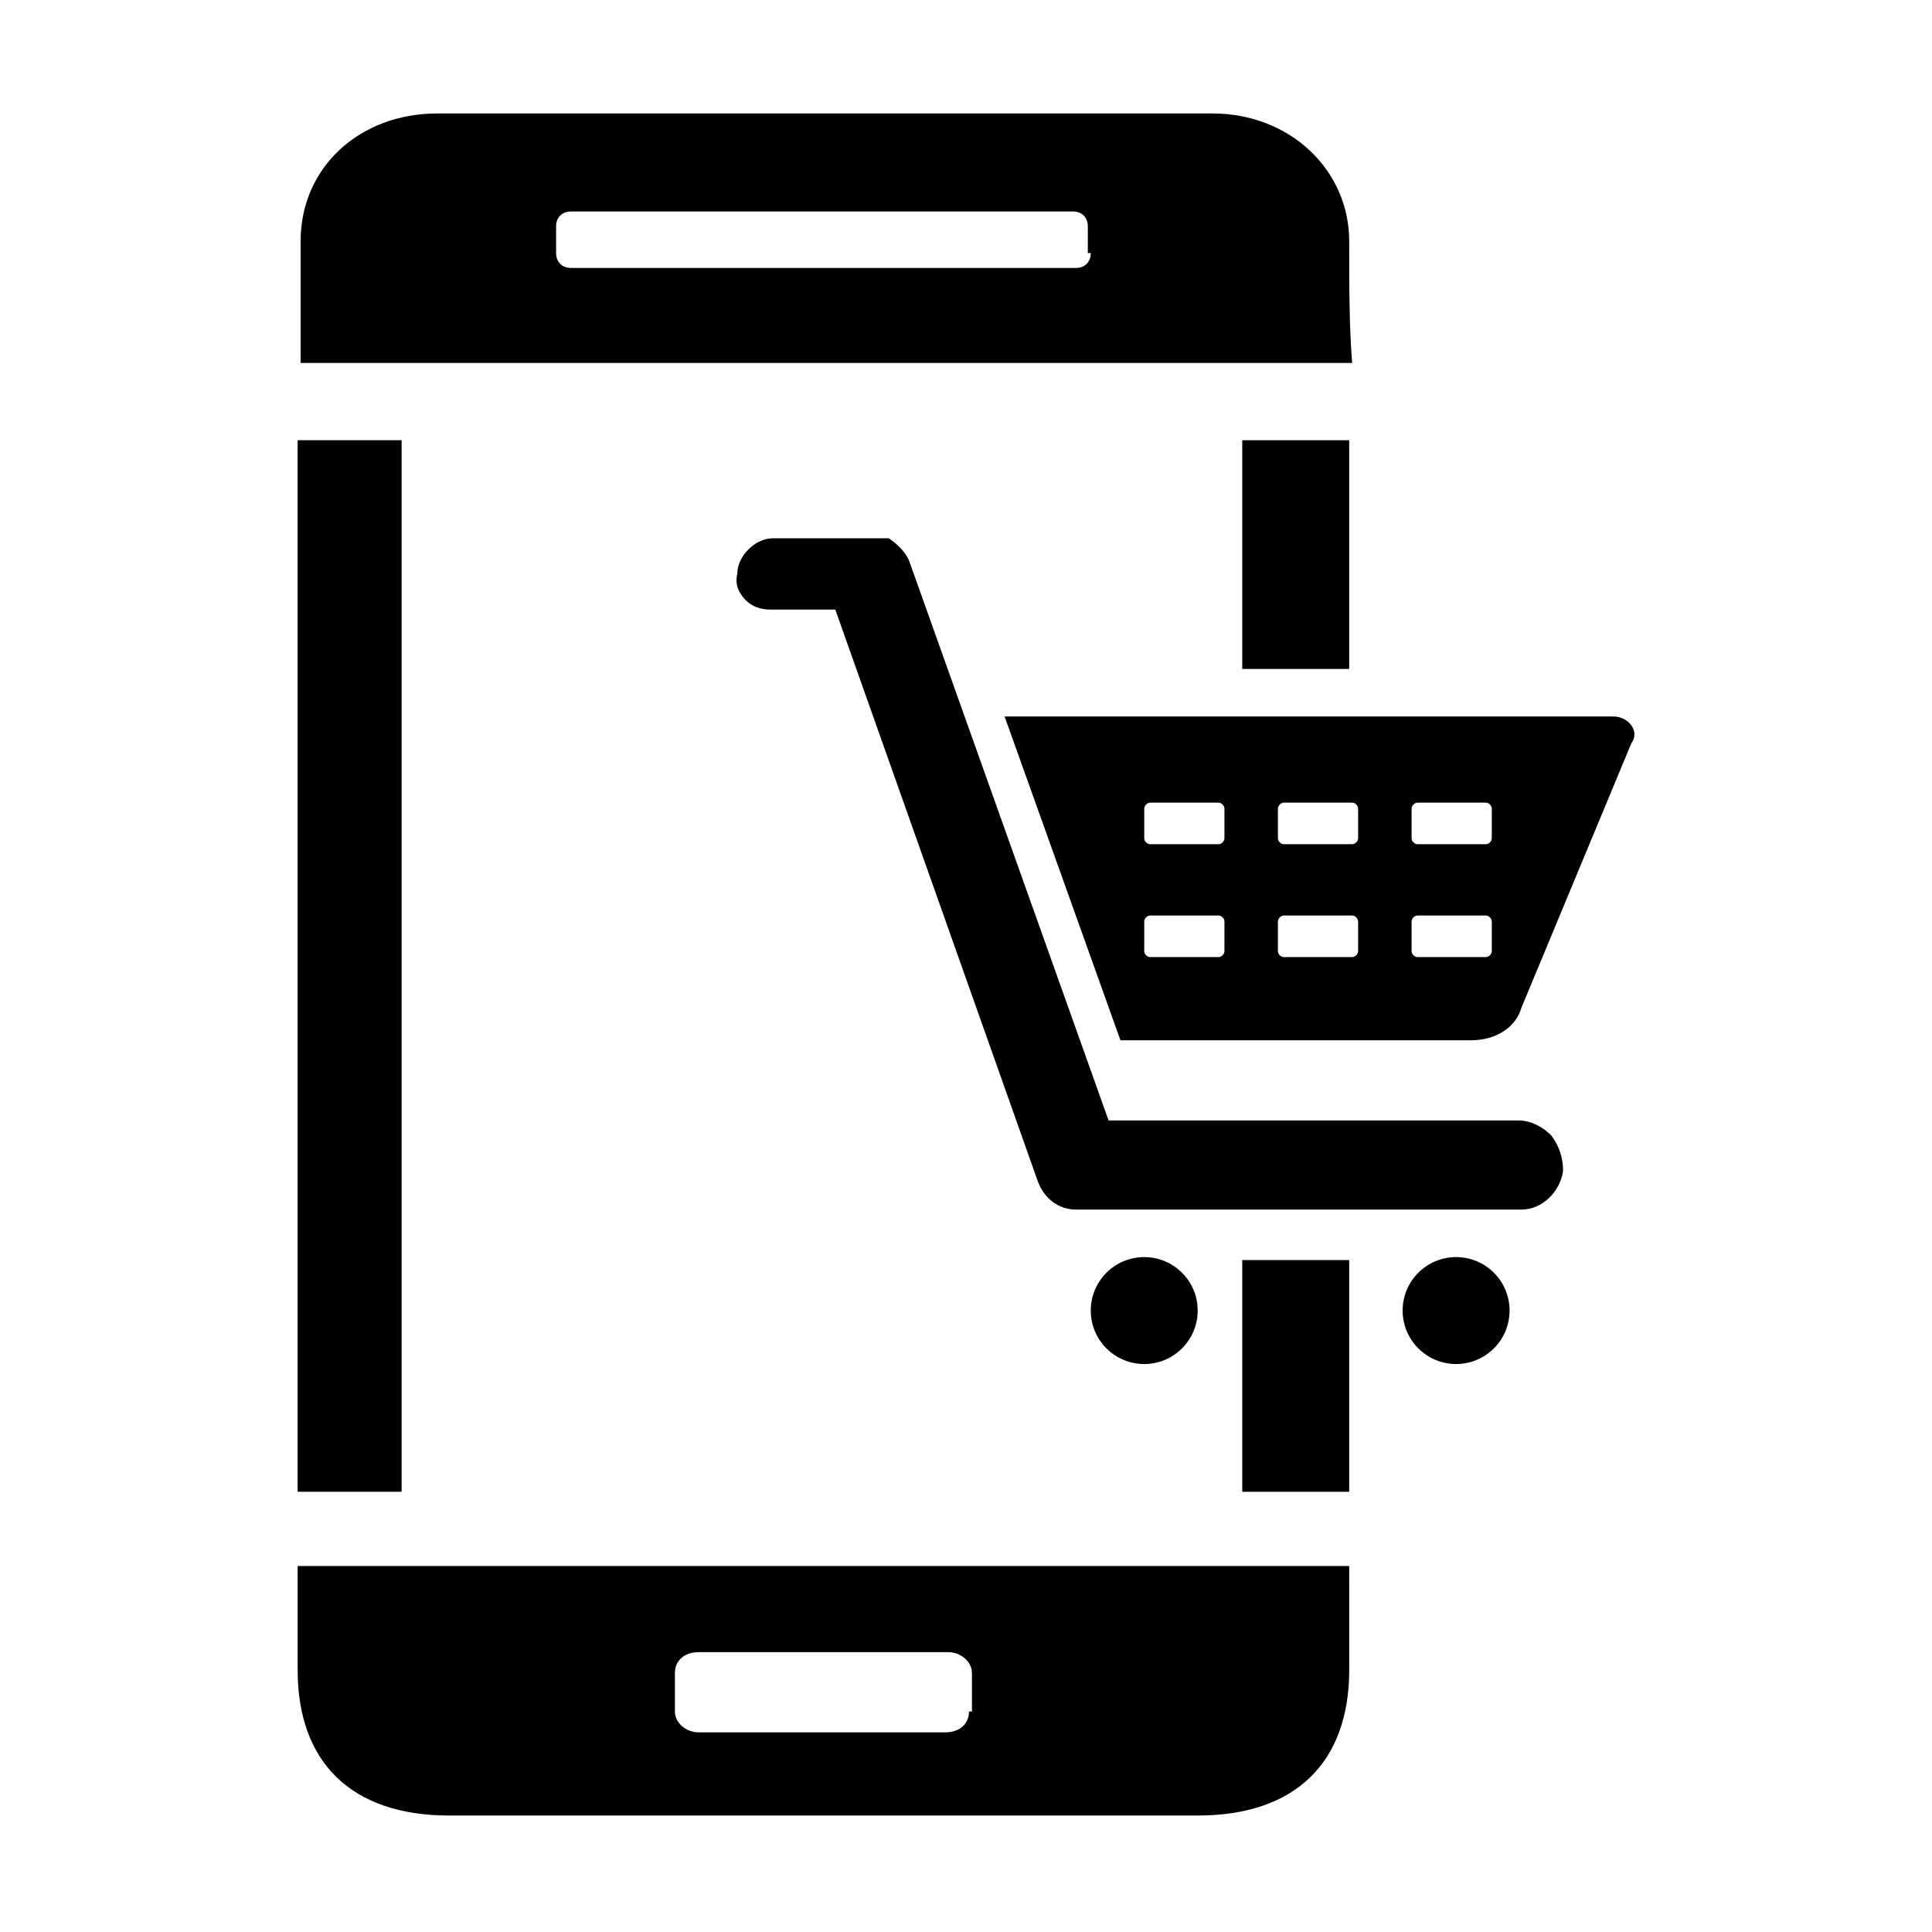
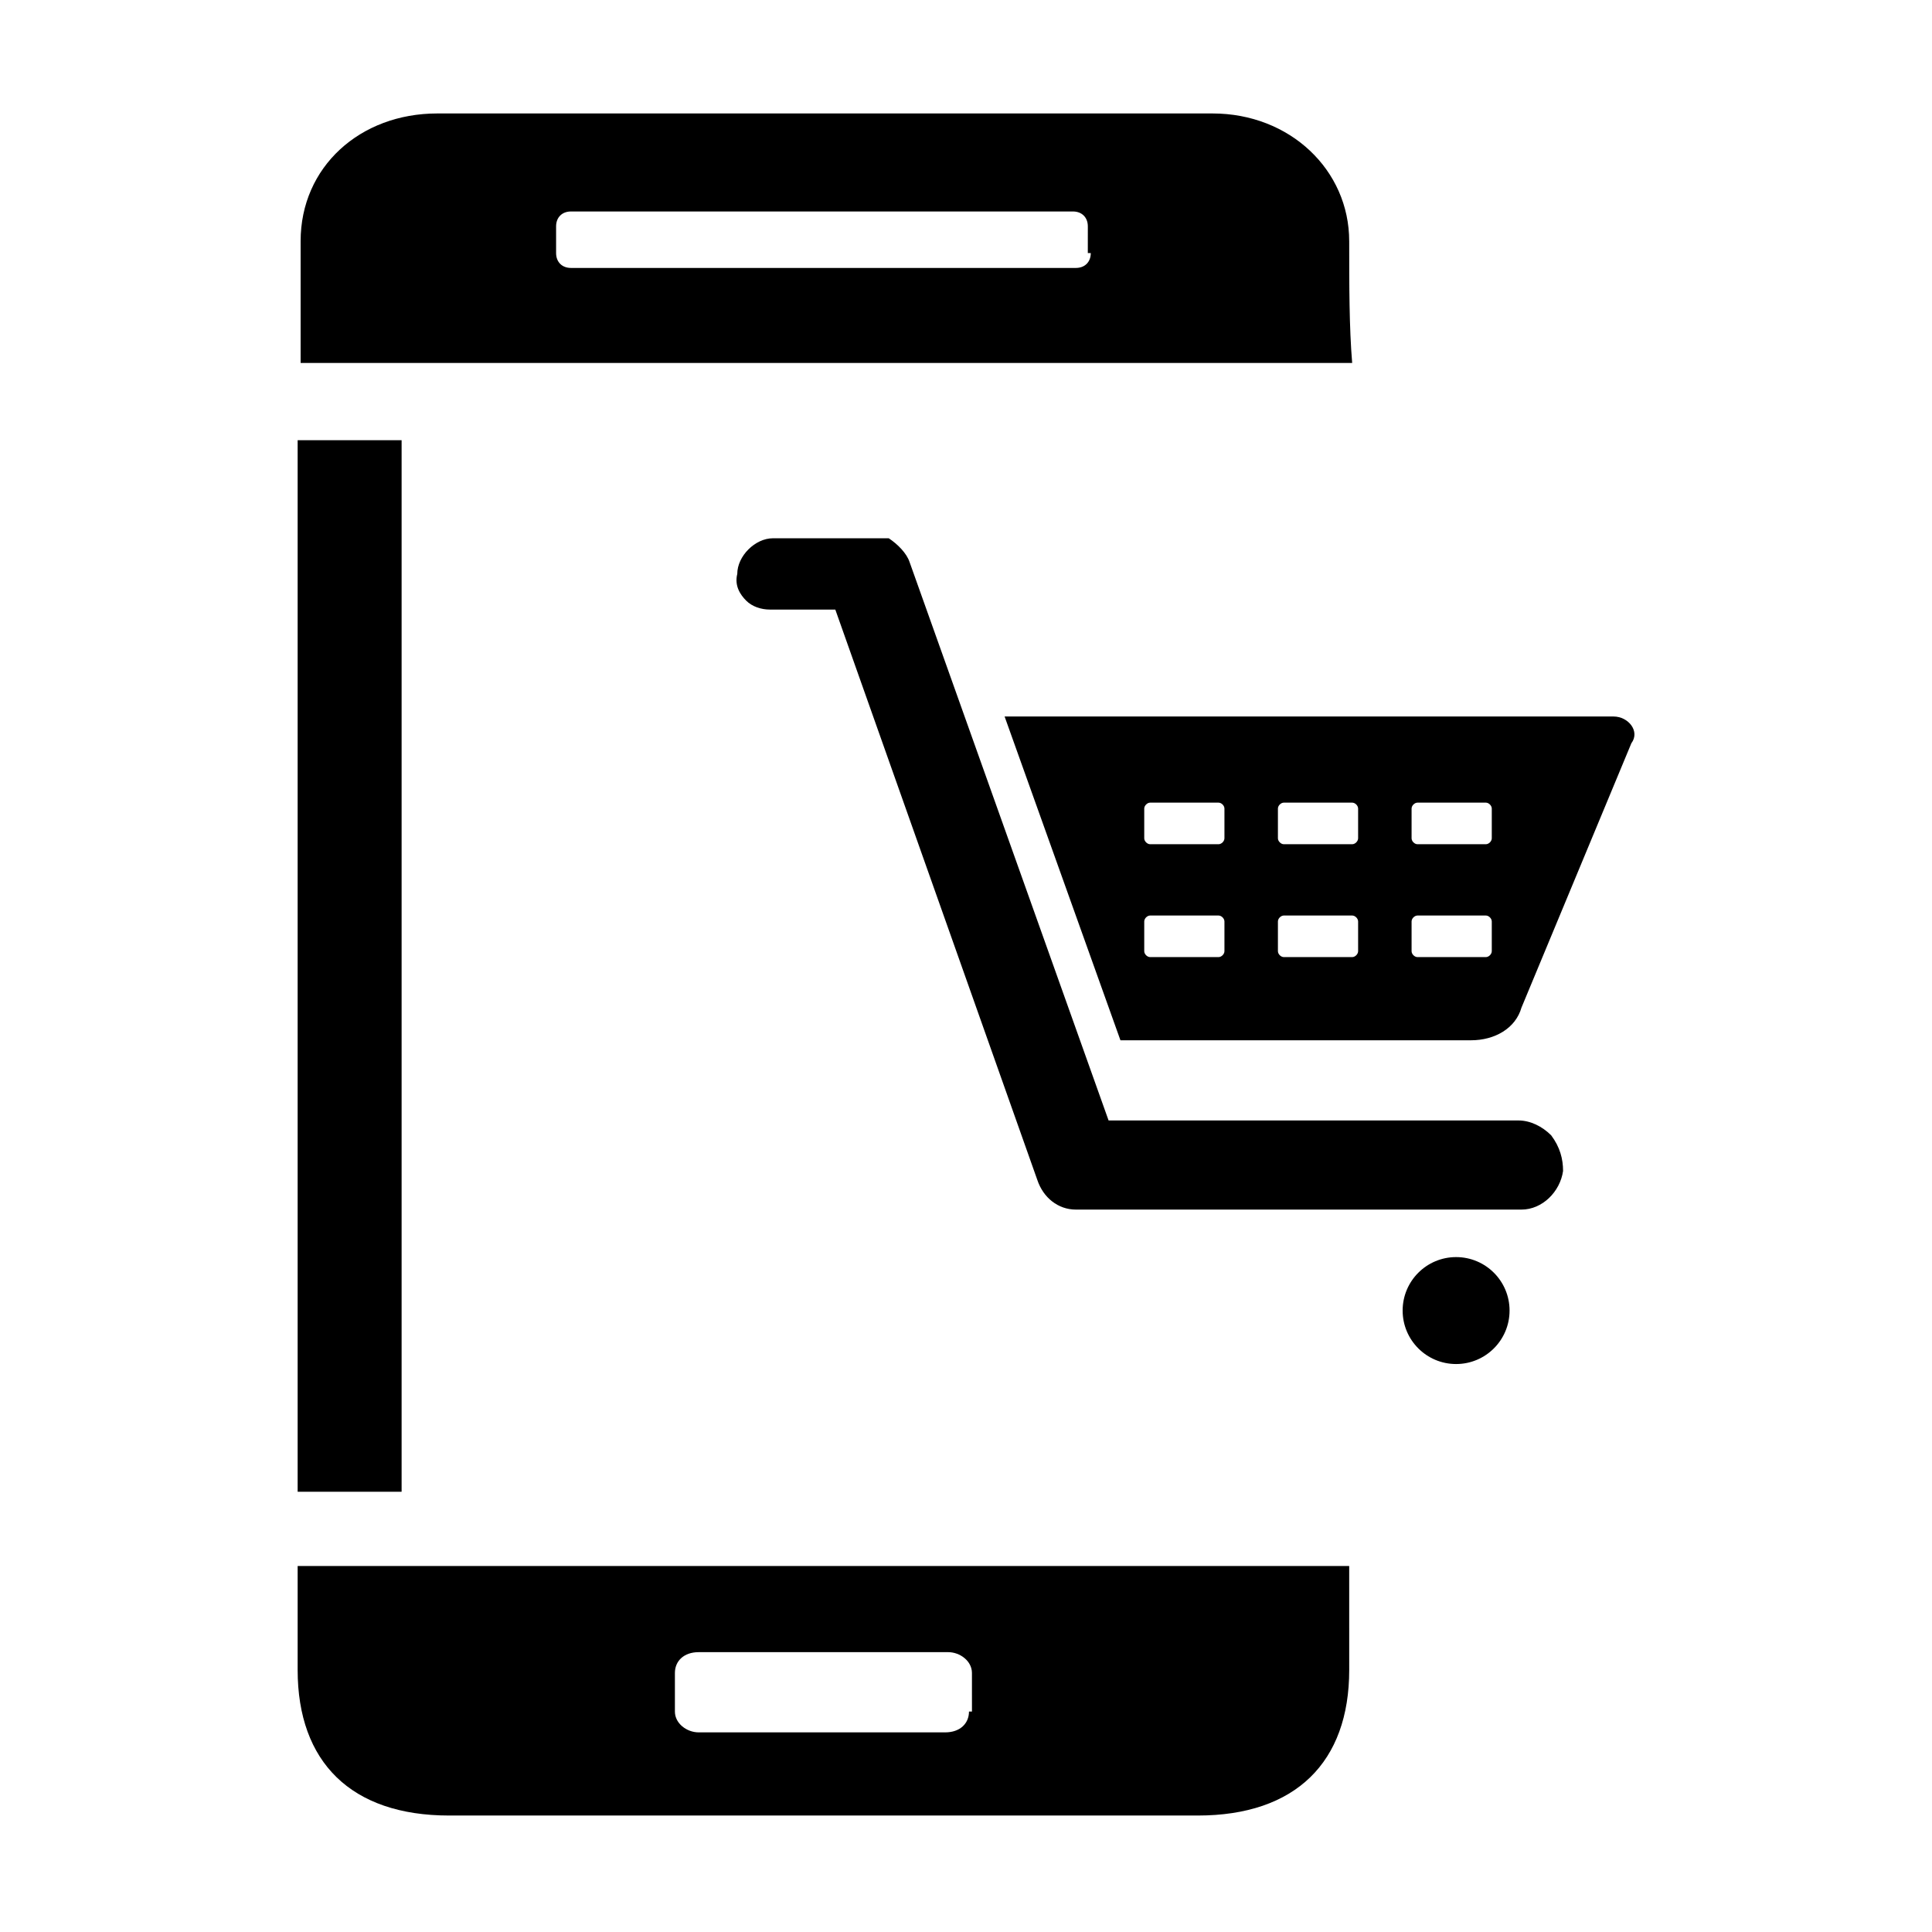
<svg xmlns="http://www.w3.org/2000/svg" fill="#000000" width="800px" height="800px" version="1.1" viewBox="144 144 512 512">
  <g>
    <path d="m571.61 333.88h-161.38l30.699 85.805h92.895c6.297 0 11.809-3.148 13.383-8.66l29.125-70.062c2.363-3.148-0.789-7.082-4.723-7.082zm-103.12 62.188c0 0.789-0.789 1.574-1.574 1.574h-18.105c-0.789 0-1.574-0.789-1.574-1.574v-7.871c0-0.789 0.789-1.574 1.574-1.574h18.105c0.789 0 1.574 0.789 1.574 1.574zm0-29.914c0 0.789-0.789 1.574-1.574 1.574h-18.105c-0.789 0-1.574-0.789-1.574-1.574v-7.871c0-0.789 0.789-1.574 1.574-1.574h18.105c0.789 0 1.574 0.789 1.574 1.574zm35.426 29.914c0 0.789-0.789 1.574-1.574 1.574h-18.105c-0.789 0-1.574-0.789-1.574-1.574v-7.871c0-0.789 0.789-1.574 1.574-1.574h18.105c0.789 0 1.574 0.789 1.574 1.574zm0-29.914c0 0.789-0.789 1.574-1.574 1.574h-18.105c-0.789 0-1.574-0.789-1.574-1.574v-7.871c0-0.789 0.789-1.574 1.574-1.574h18.105c0.789 0 1.574 0.789 1.574 1.574zm35.422 29.914c0 0.789-0.789 1.574-1.574 1.574h-18.105c-0.789 0-1.574-0.789-1.574-1.574v-7.871c0-0.789 0.789-1.574 1.574-1.574h18.105c0.789 0 1.574 0.789 1.574 1.574zm0-29.914c0 0.789-0.789 1.574-1.574 1.574h-18.105c-0.789 0-1.574-0.789-1.574-1.574v-7.871c0-0.789 0.789-1.574 1.574-1.574h18.105c0.789 0 1.574 0.789 1.574 1.574z" />
-     <path d="m461.4 491.31c0 7.828-6.344 14.172-14.168 14.172s-14.168-6.344-14.168-14.172c0-7.824 6.344-14.168 14.168-14.168s14.168 6.344 14.168 14.168" />
    <path d="m544.05 491.31c0 7.828-6.344 14.172-14.168 14.172s-14.168-6.344-14.168-14.172c0-7.824 6.344-14.168 14.168-14.168s14.168 6.344 14.168 14.168" />
    <path d="m558.23 454.32c-0.789 5.512-5.512 10.234-11.02 10.234h-118.08c-4.723 0-8.66-3.148-10.234-7.871l-53.531-151.14h-17.32c-2.363 0-4.723-0.789-6.297-2.363-1.574-1.574-3.148-3.938-2.363-7.086 0-4.723 4.723-9.445 9.445-9.445h29.914 0.789c2.363 1.574 4.723 3.938 5.512 6.297l52.742 147.99h108.63c3.148 0 6.297 1.574 8.66 3.938 2.363 3.152 3.152 6.301 3.152 9.449z" />
    <path d="m501.55 207.92c0-18.895-15.742-33.852-36.211-33.852h-205.46c-20.469 0-36.211 14.168-36.211 33.852v32.273h278.67c-0.785-9.445-0.785-20.465-0.785-32.273zm-68.484 3.148c0 2.363-1.574 3.938-3.938 3.938h-133.82c-2.363 0-3.938-1.574-3.938-3.938v-7.086c0-2.363 1.574-3.938 3.938-3.938h133.04c2.363 0 3.938 1.574 3.938 3.938l-0.004 7.086z" />
    <path d="m250.43 539.33h-27.551v-278.67h27.551v278.67z" />
-     <path d="m501.55 477.93v61.402h-28.34v-61.402z" />
-     <path d="m473.21 321.28v-60.613h28.34v60.613z" />
    <path d="m501.55 559.01h-278.67v27.551c0 24.402 14.168 38.574 40.148 38.574h198.38c25.977 0 40.148-14.168 40.148-38.574-0.004-9.445-0.004-18.102-0.004-27.551zm-100.76 38.574c0 3.148-2.363 5.512-6.297 5.512h-65.34c-3.148 0-6.297-2.363-6.297-5.512v-10.234c0-3.148 2.363-5.512 6.297-5.512h66.125c3.148 0 6.297 2.363 6.297 5.512l0.004 10.234z" />
  </g>
</svg>